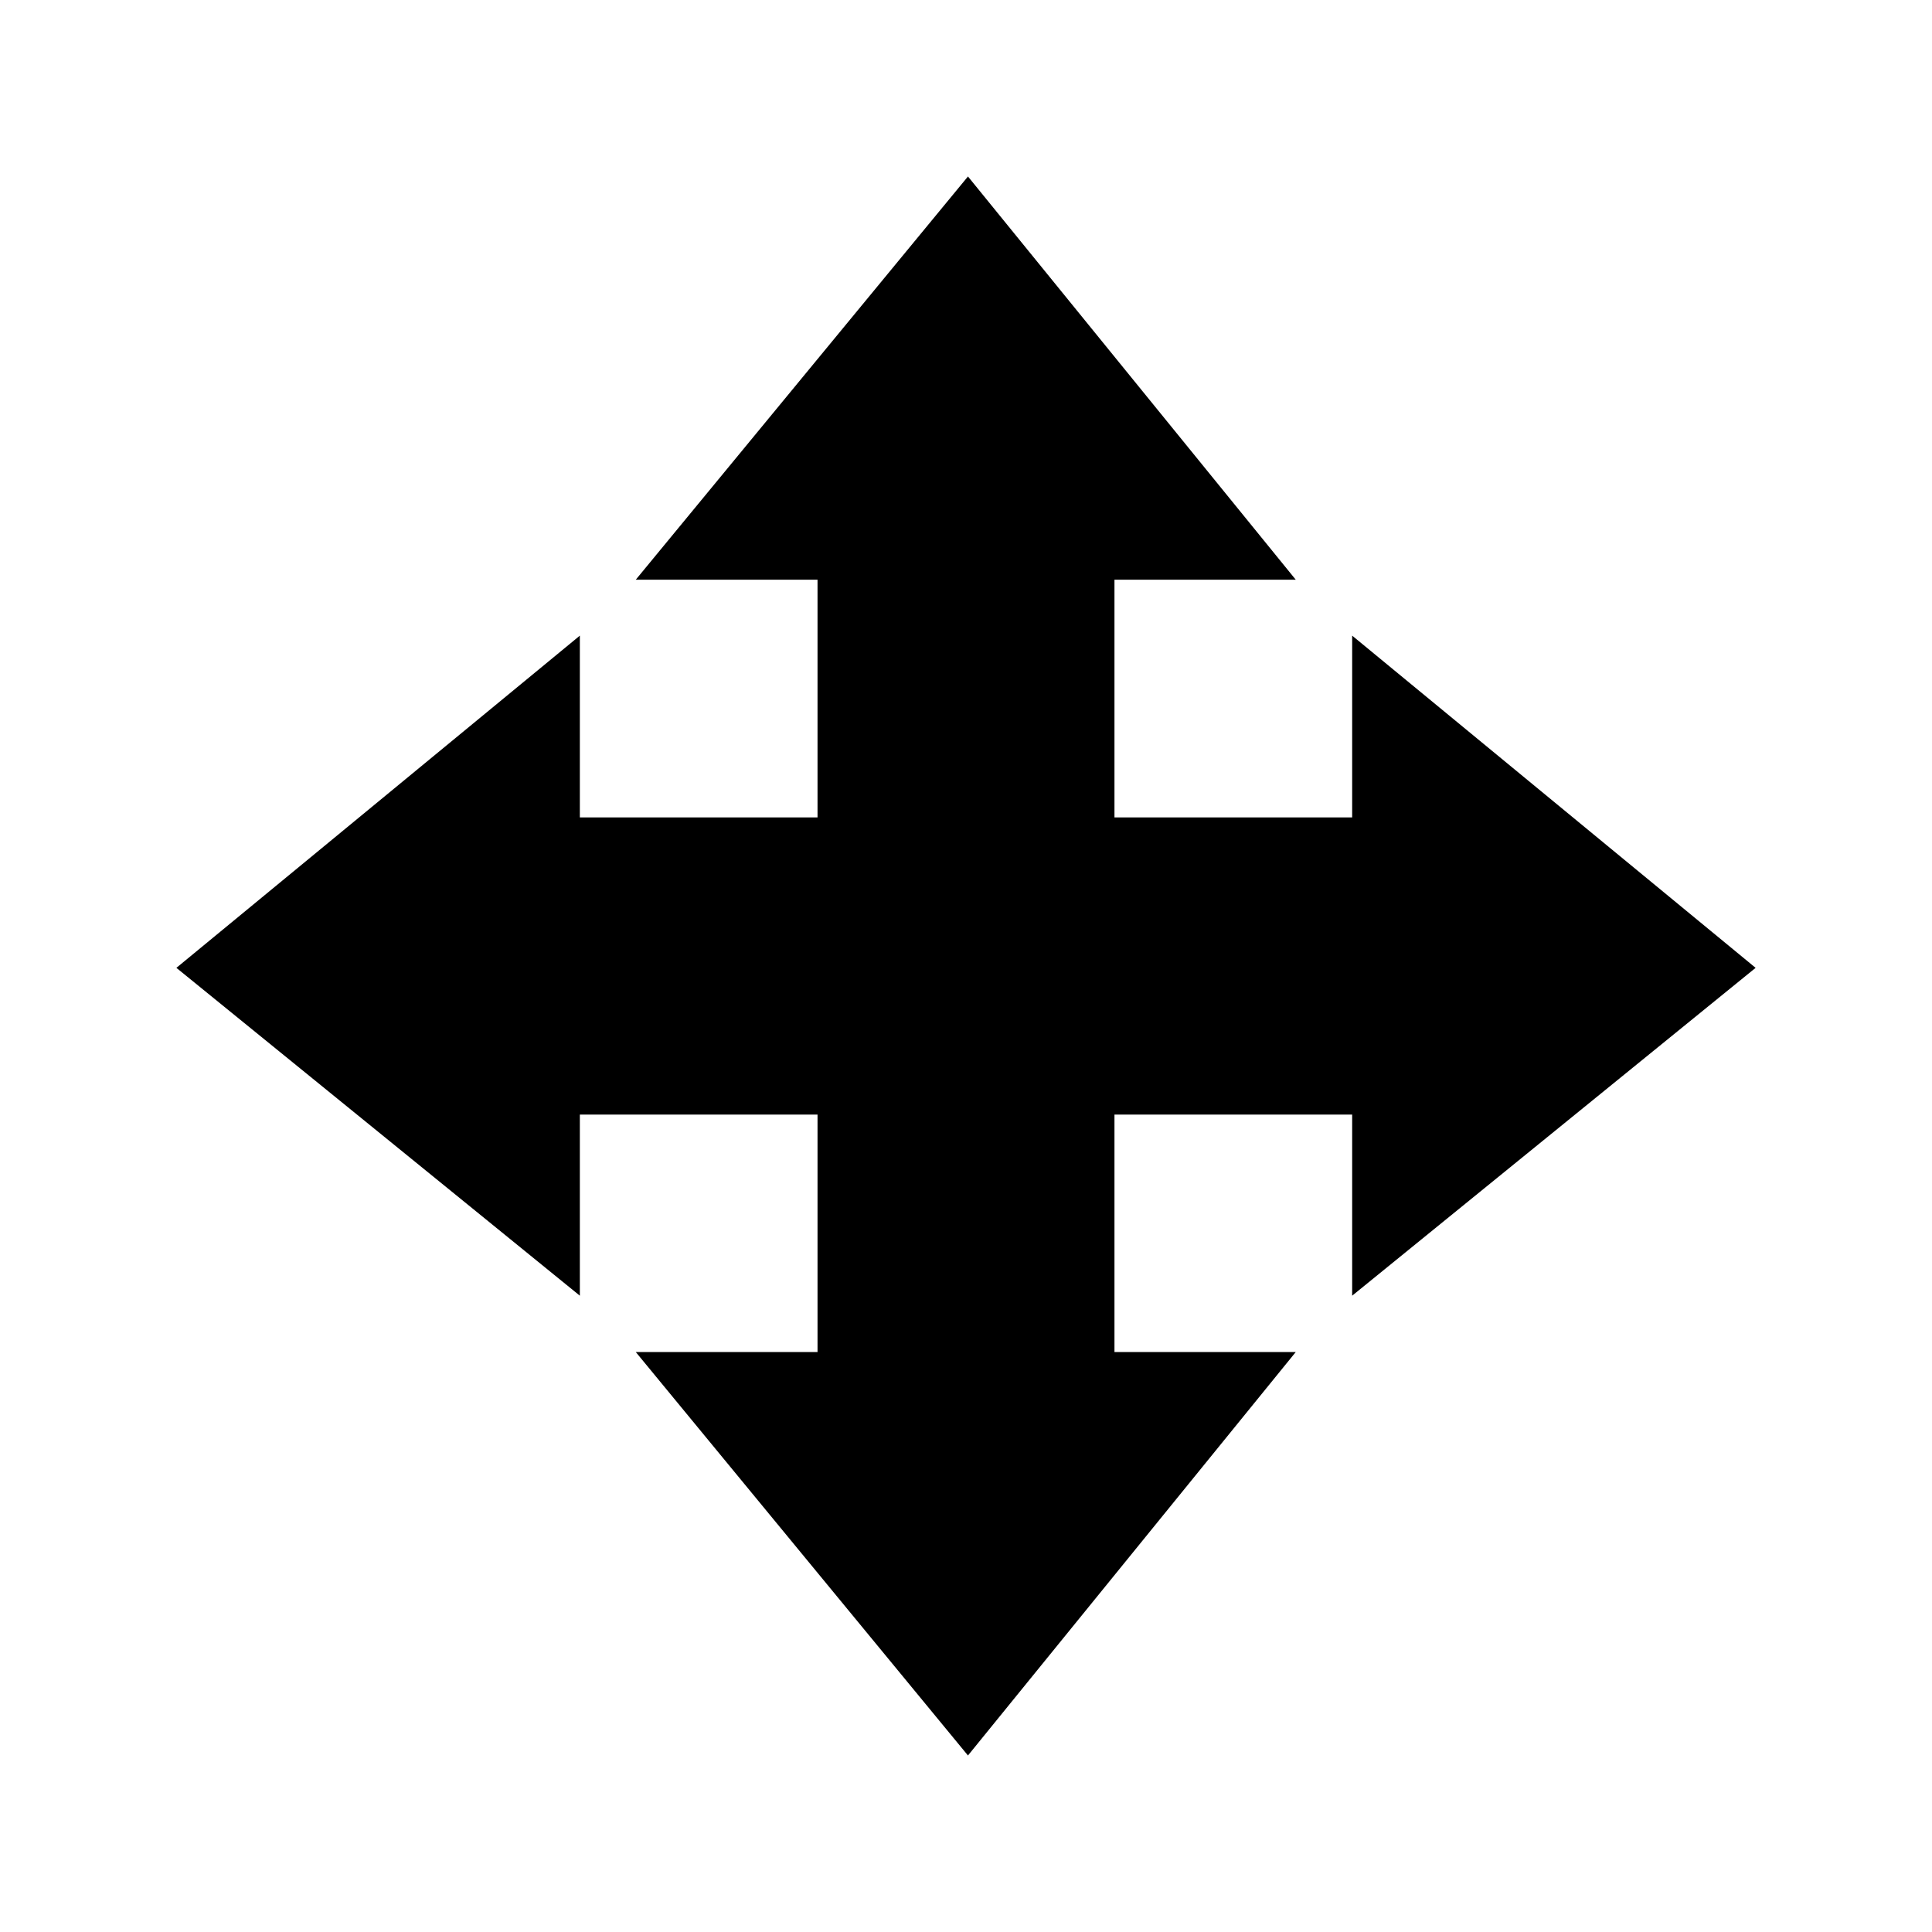
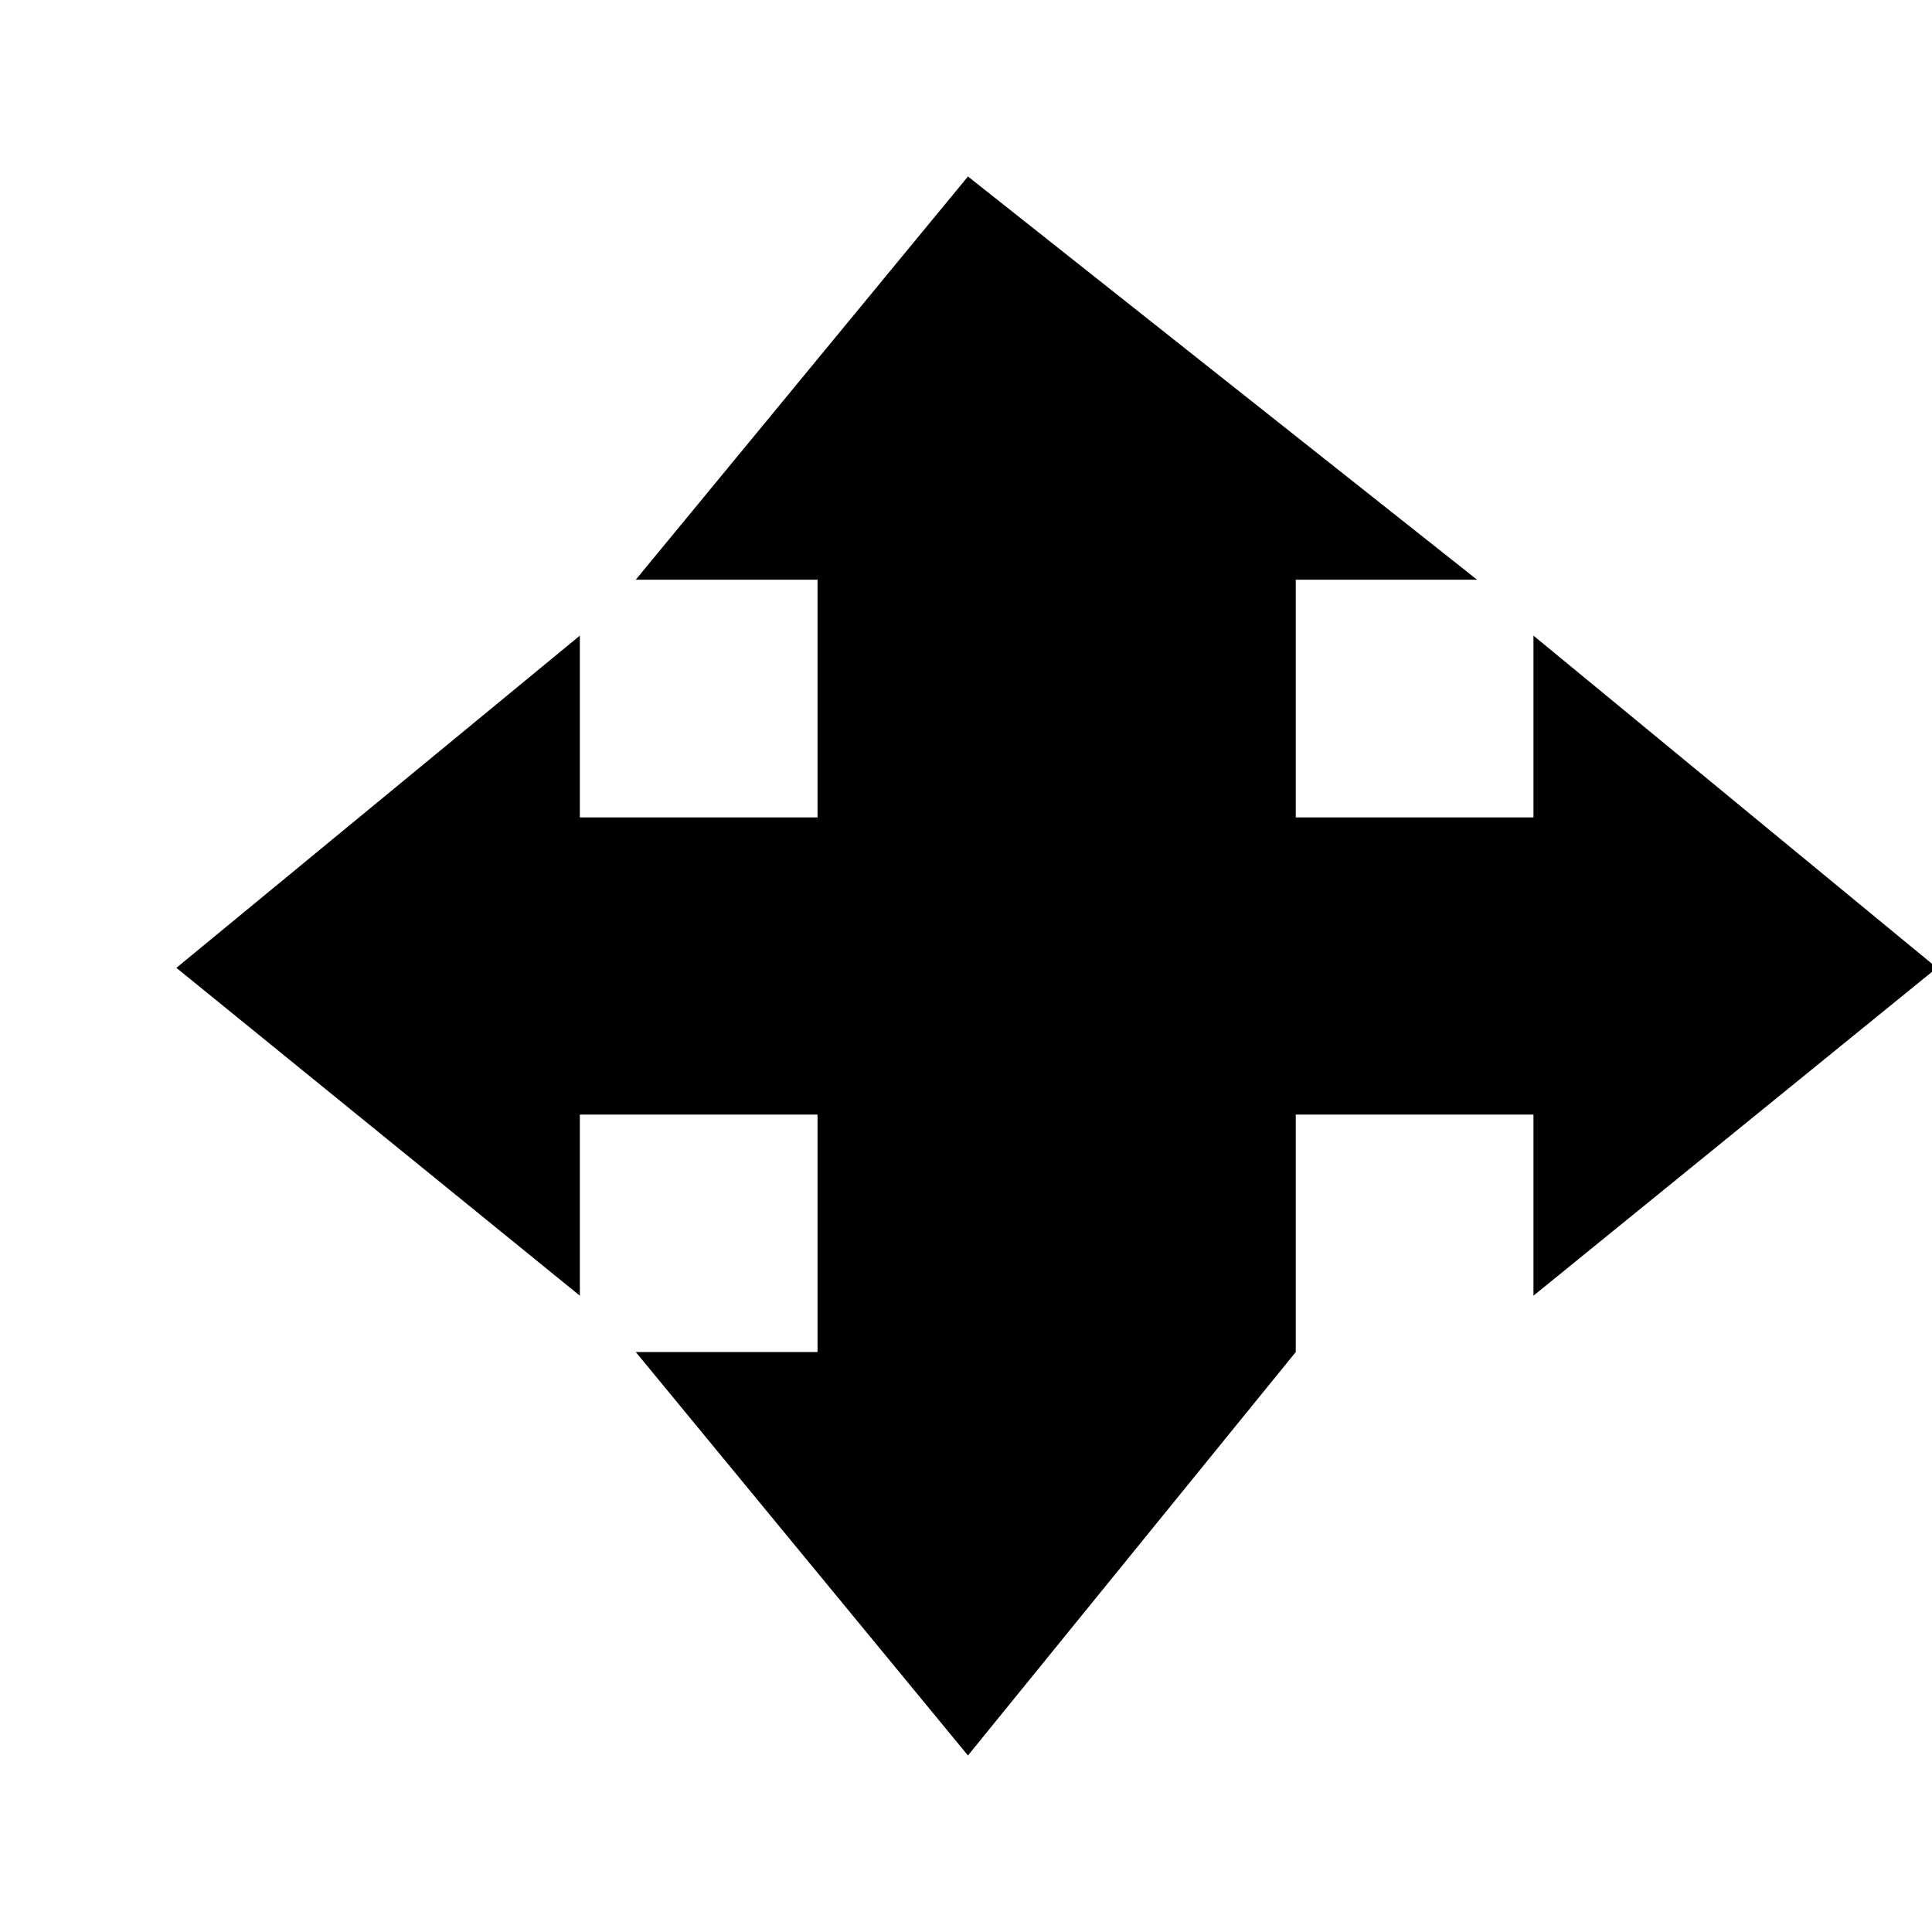
<svg xmlns="http://www.w3.org/2000/svg" fill="#000000" width="800px" height="800px" version="1.1" viewBox="144 144 512 512">
-   <path d="m400.52 190.77-88.035 106.86h48.168v62.988h-62.988v-48.168l-106.92 88.039 106.92 86.883v-48h62.988v62.93h-48.168l88.035 106.92 86.871-106.92h-48.047v-62.93h62.992v48l106.92-86.883-106.92-88.039v48.168h-62.992v-62.988h48.047z" fill-rule="evenodd" />
+   <path d="m400.52 190.77-88.035 106.86h48.168v62.988h-62.988v-48.168l-106.92 88.039 106.92 86.883v-48h62.988v62.93h-48.168l88.035 106.92 86.871-106.92v-62.93h62.992v48l106.92-86.883-106.92-88.039v48.168h-62.992v-62.988h48.047z" fill-rule="evenodd" />
</svg>